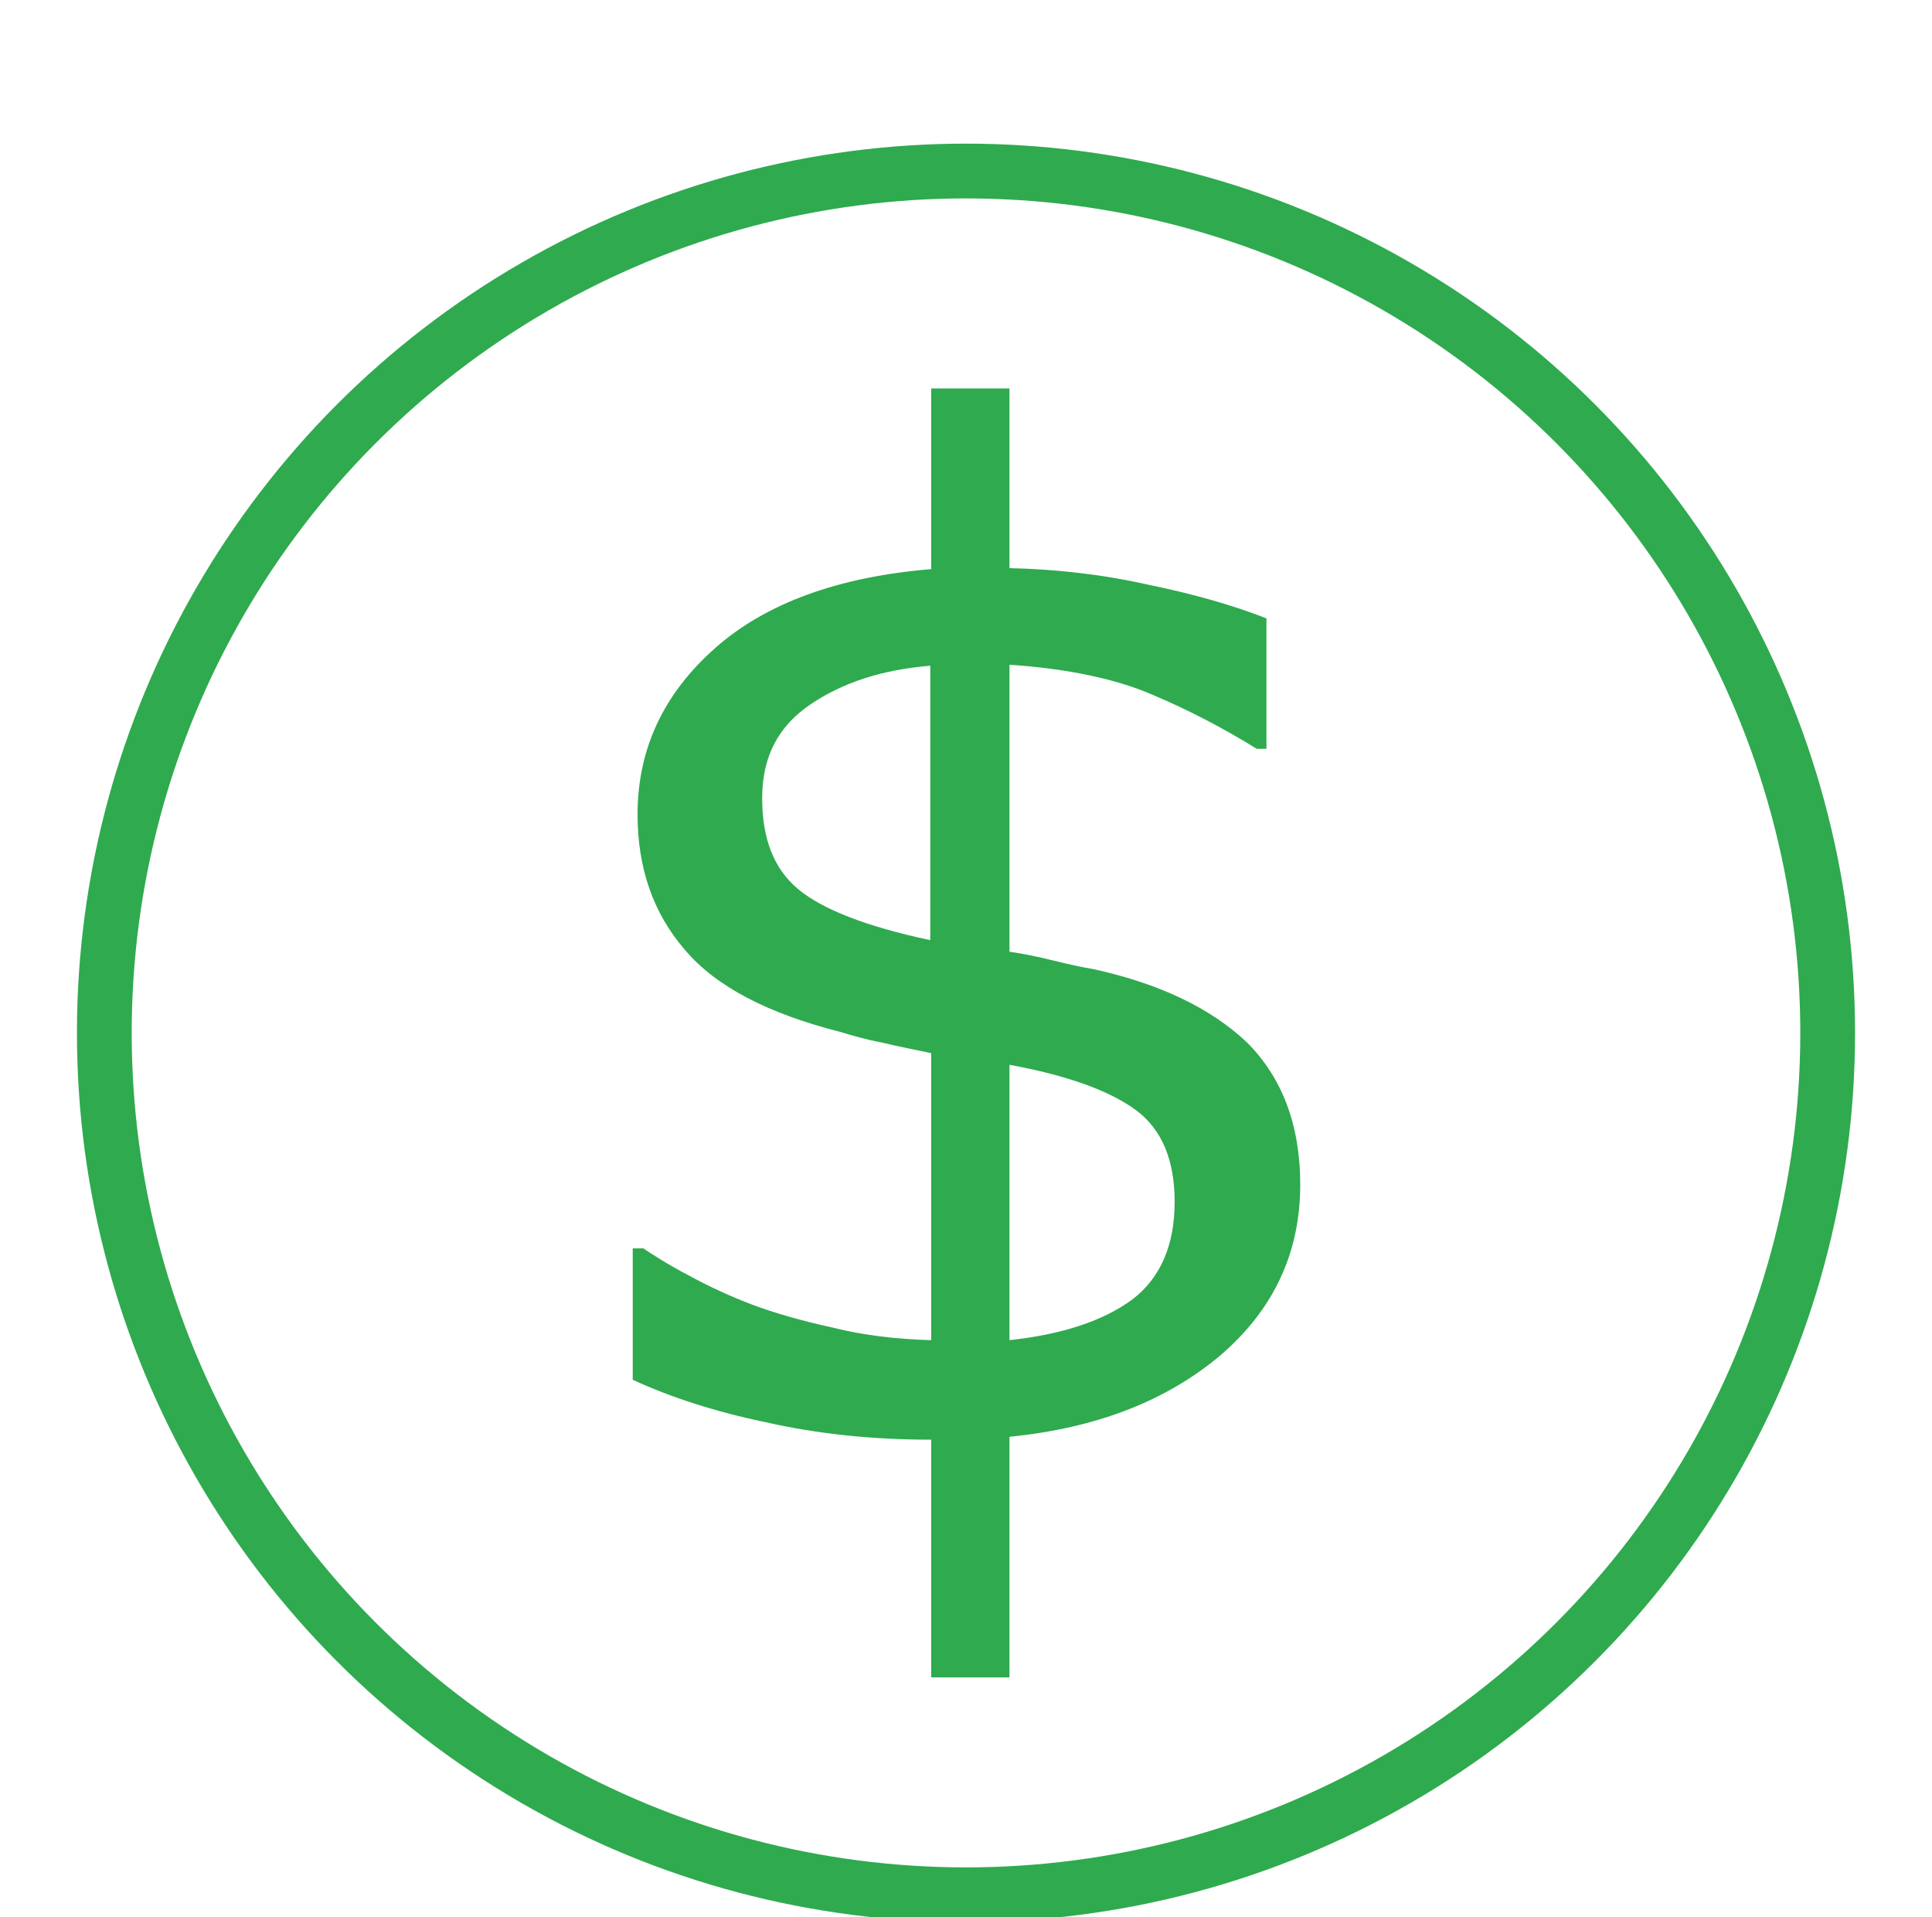
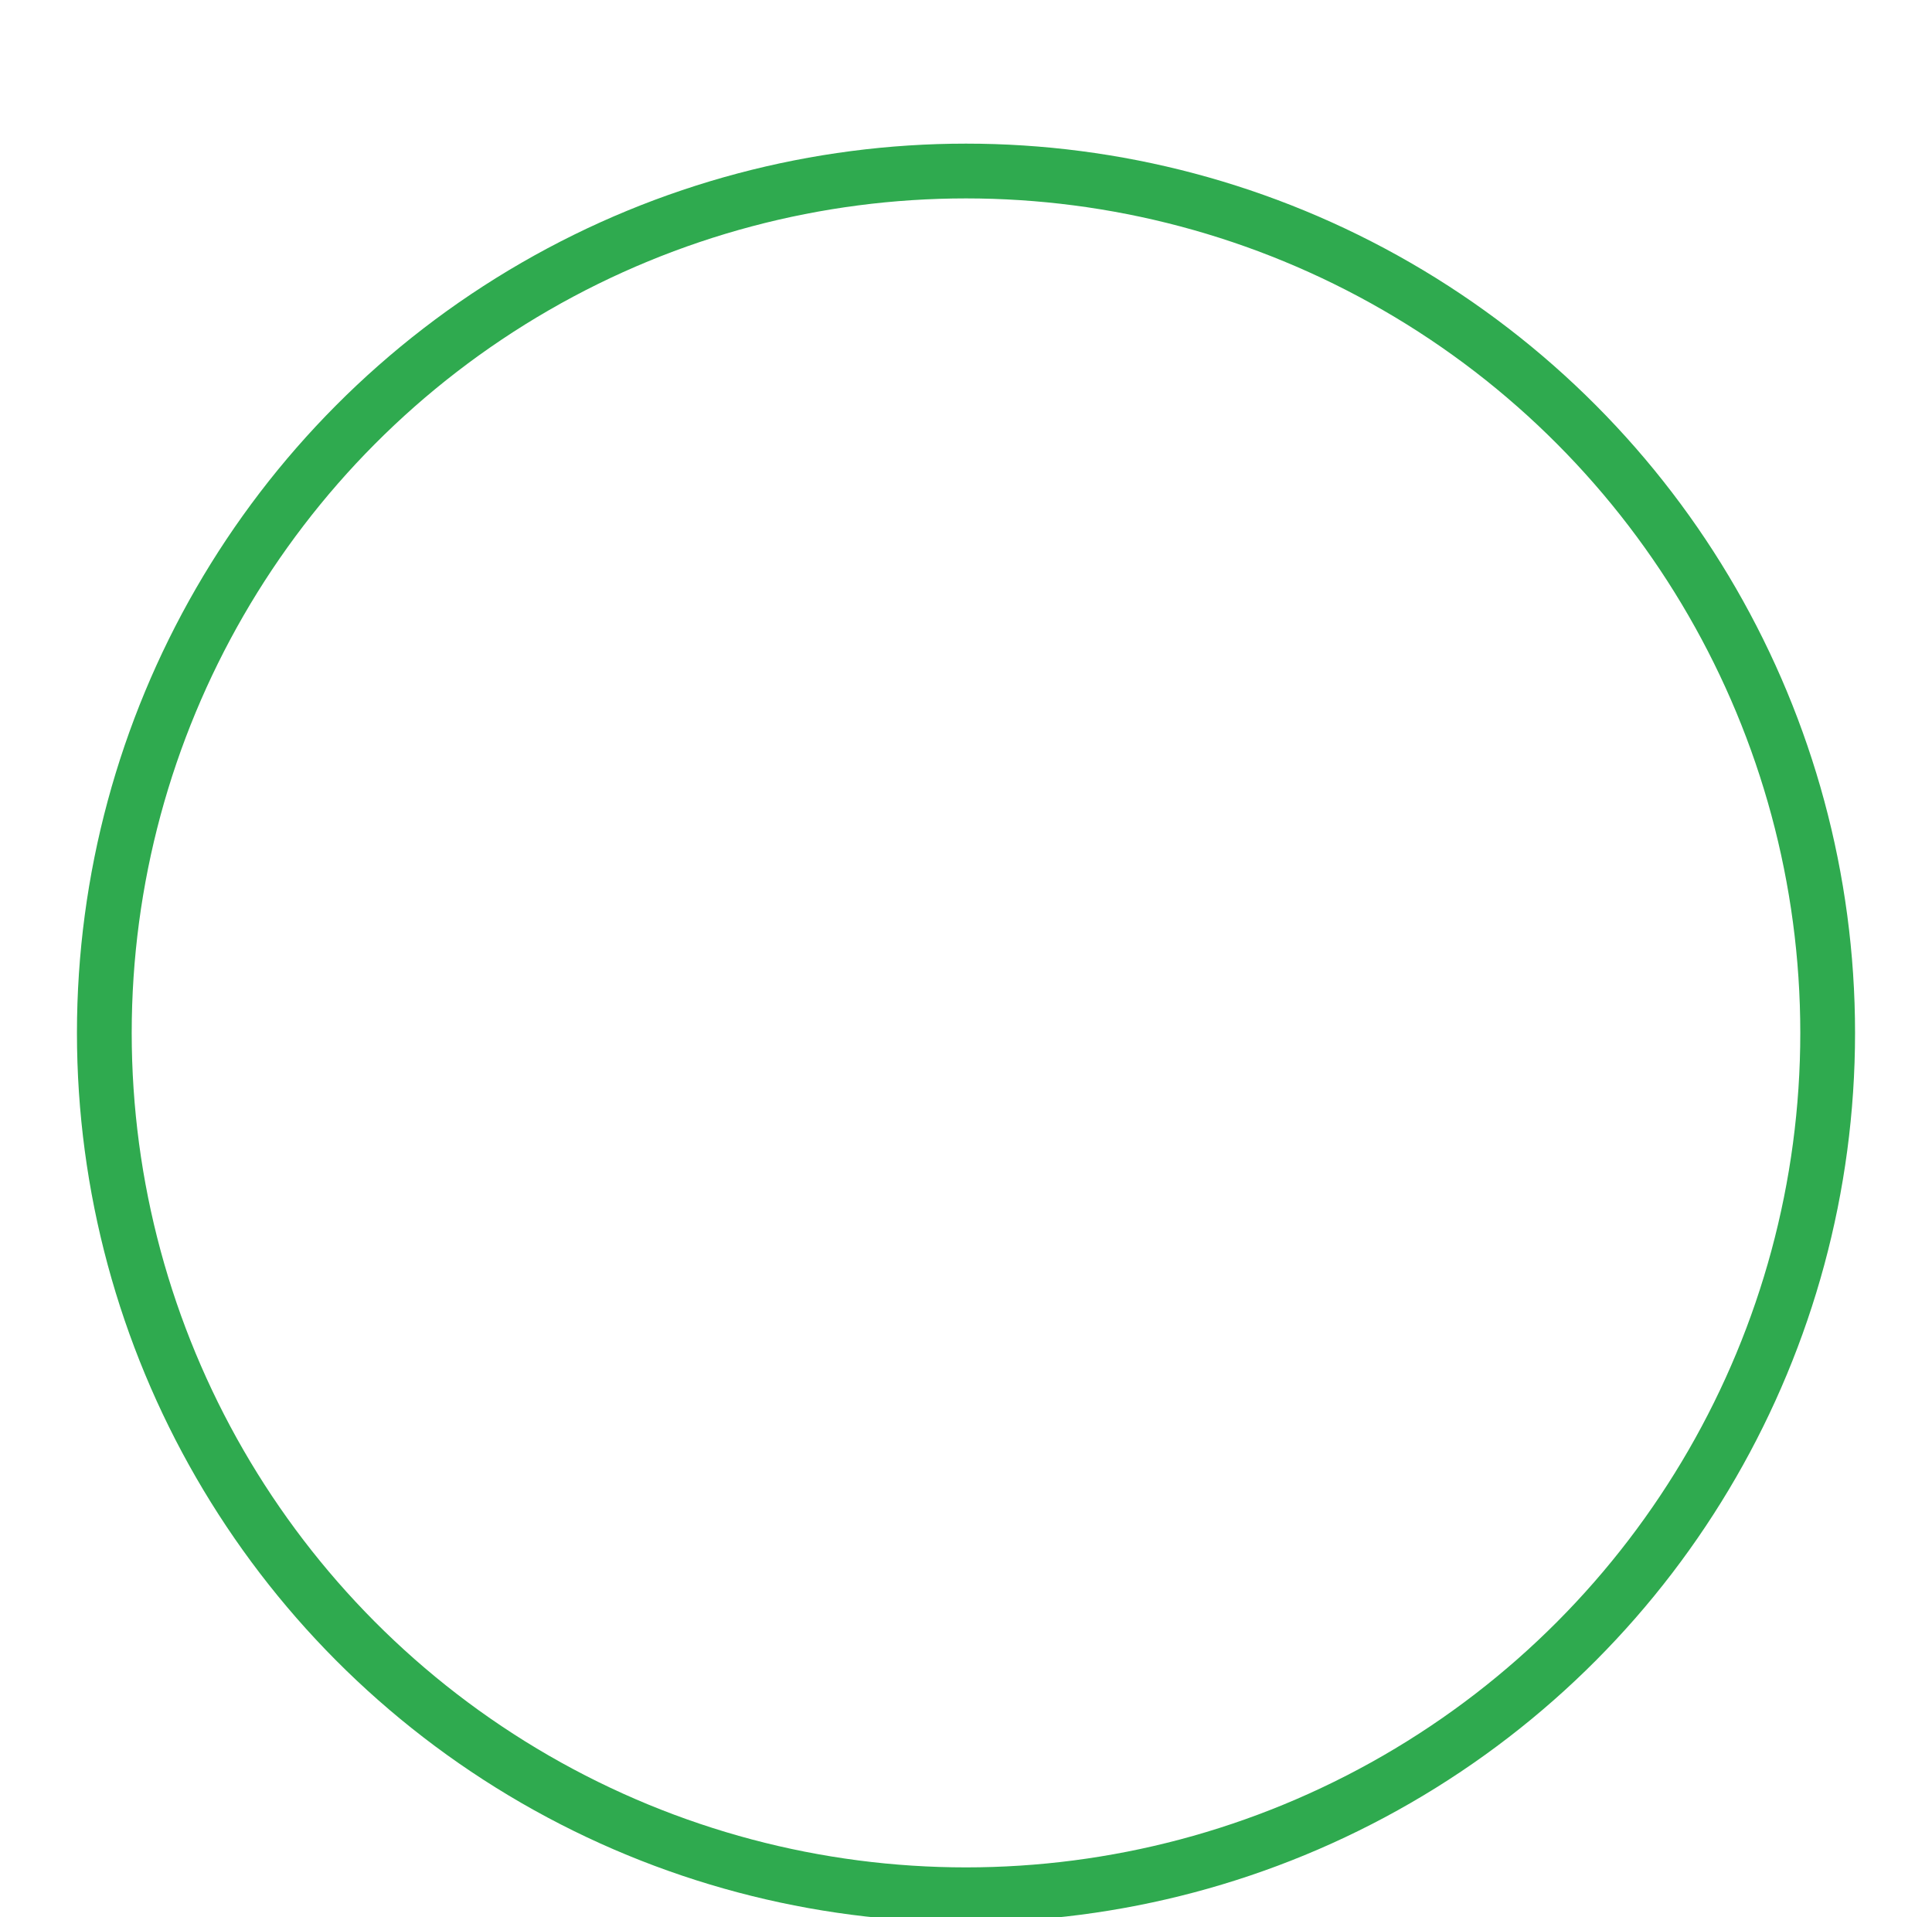
<svg xmlns="http://www.w3.org/2000/svg" version="1.1" id="Ebene_1" x="0px" y="0px" viewBox="0 0 200 198.4" style="enable-background:new 0 0 200 198.4;" xml:space="preserve">
  <style type="text/css">
	.st0{fill:none;stroke:#2FAA4F;stroke-width:5.669;stroke-miterlimit:10;}
	.st1{fill:#2FAA4F;}
</style>
  <circle class="st0" cx="100" cy="106.9" r="89.2" />
  <g>
-     <path class="st1" d="M134.6,122.6c0,7.1-2.8,13-8.3,17.7c-5.6,4.7-12.8,7.5-21.8,8.4v24.9h-8.1v-24.6c-6.1,0-11.8-0.6-17.1-1.8   c-5.3-1.1-9.9-2.6-13.8-4.4v-13.6h1.1c0.9,0.6,2.4,1.6,4.7,2.8c2.2,1.2,4.4,2.2,6.5,3c2.4,0.9,5.2,1.7,8.4,2.4   c3.2,0.8,6.6,1.2,10.2,1.3V109c-1.8-0.4-3.5-0.7-5.1-1.1c-1.6-0.3-3-0.7-4.3-1.1c-7.5-1.9-12.9-4.7-16.1-8.5   c-3.3-3.8-4.9-8.5-4.9-14c0-6.8,2.7-12.5,8-17.2c5.3-4.7,12.8-7.4,22.4-8.2V40.2h8.1v18.6c4.6,0.1,9.4,0.6,14.3,1.7   c4.9,1,9,2.2,12.3,3.5v13.5h-1c-3.4-2.1-7-4-10.8-5.6c-3.7-1.6-8.7-2.7-14.8-3.1v29.7c1.4,0.2,2.9,0.5,4.5,0.9   c1.6,0.4,3,0.7,4.2,0.9c6.8,1.5,12.1,4,15.9,7.6C132.7,111.5,134.6,116.4,134.6,122.6z M96.3,97.3V68.9c-4.9,0.4-9,1.7-12.4,4   c-3.4,2.3-5,5.5-5,9.7c0,4.2,1.2,7.3,3.7,9.4C85.1,94.1,89.7,95.9,96.3,97.3z M121.6,124.4c0-4.3-1.3-7.5-4-9.5   c-2.7-2-7.1-3.6-13.1-4.7v28.5c5.5-0.6,9.7-2,12.7-4.2C120.1,132.3,121.6,128.9,121.6,124.4z" />
-   </g>
+     </g>
</svg>